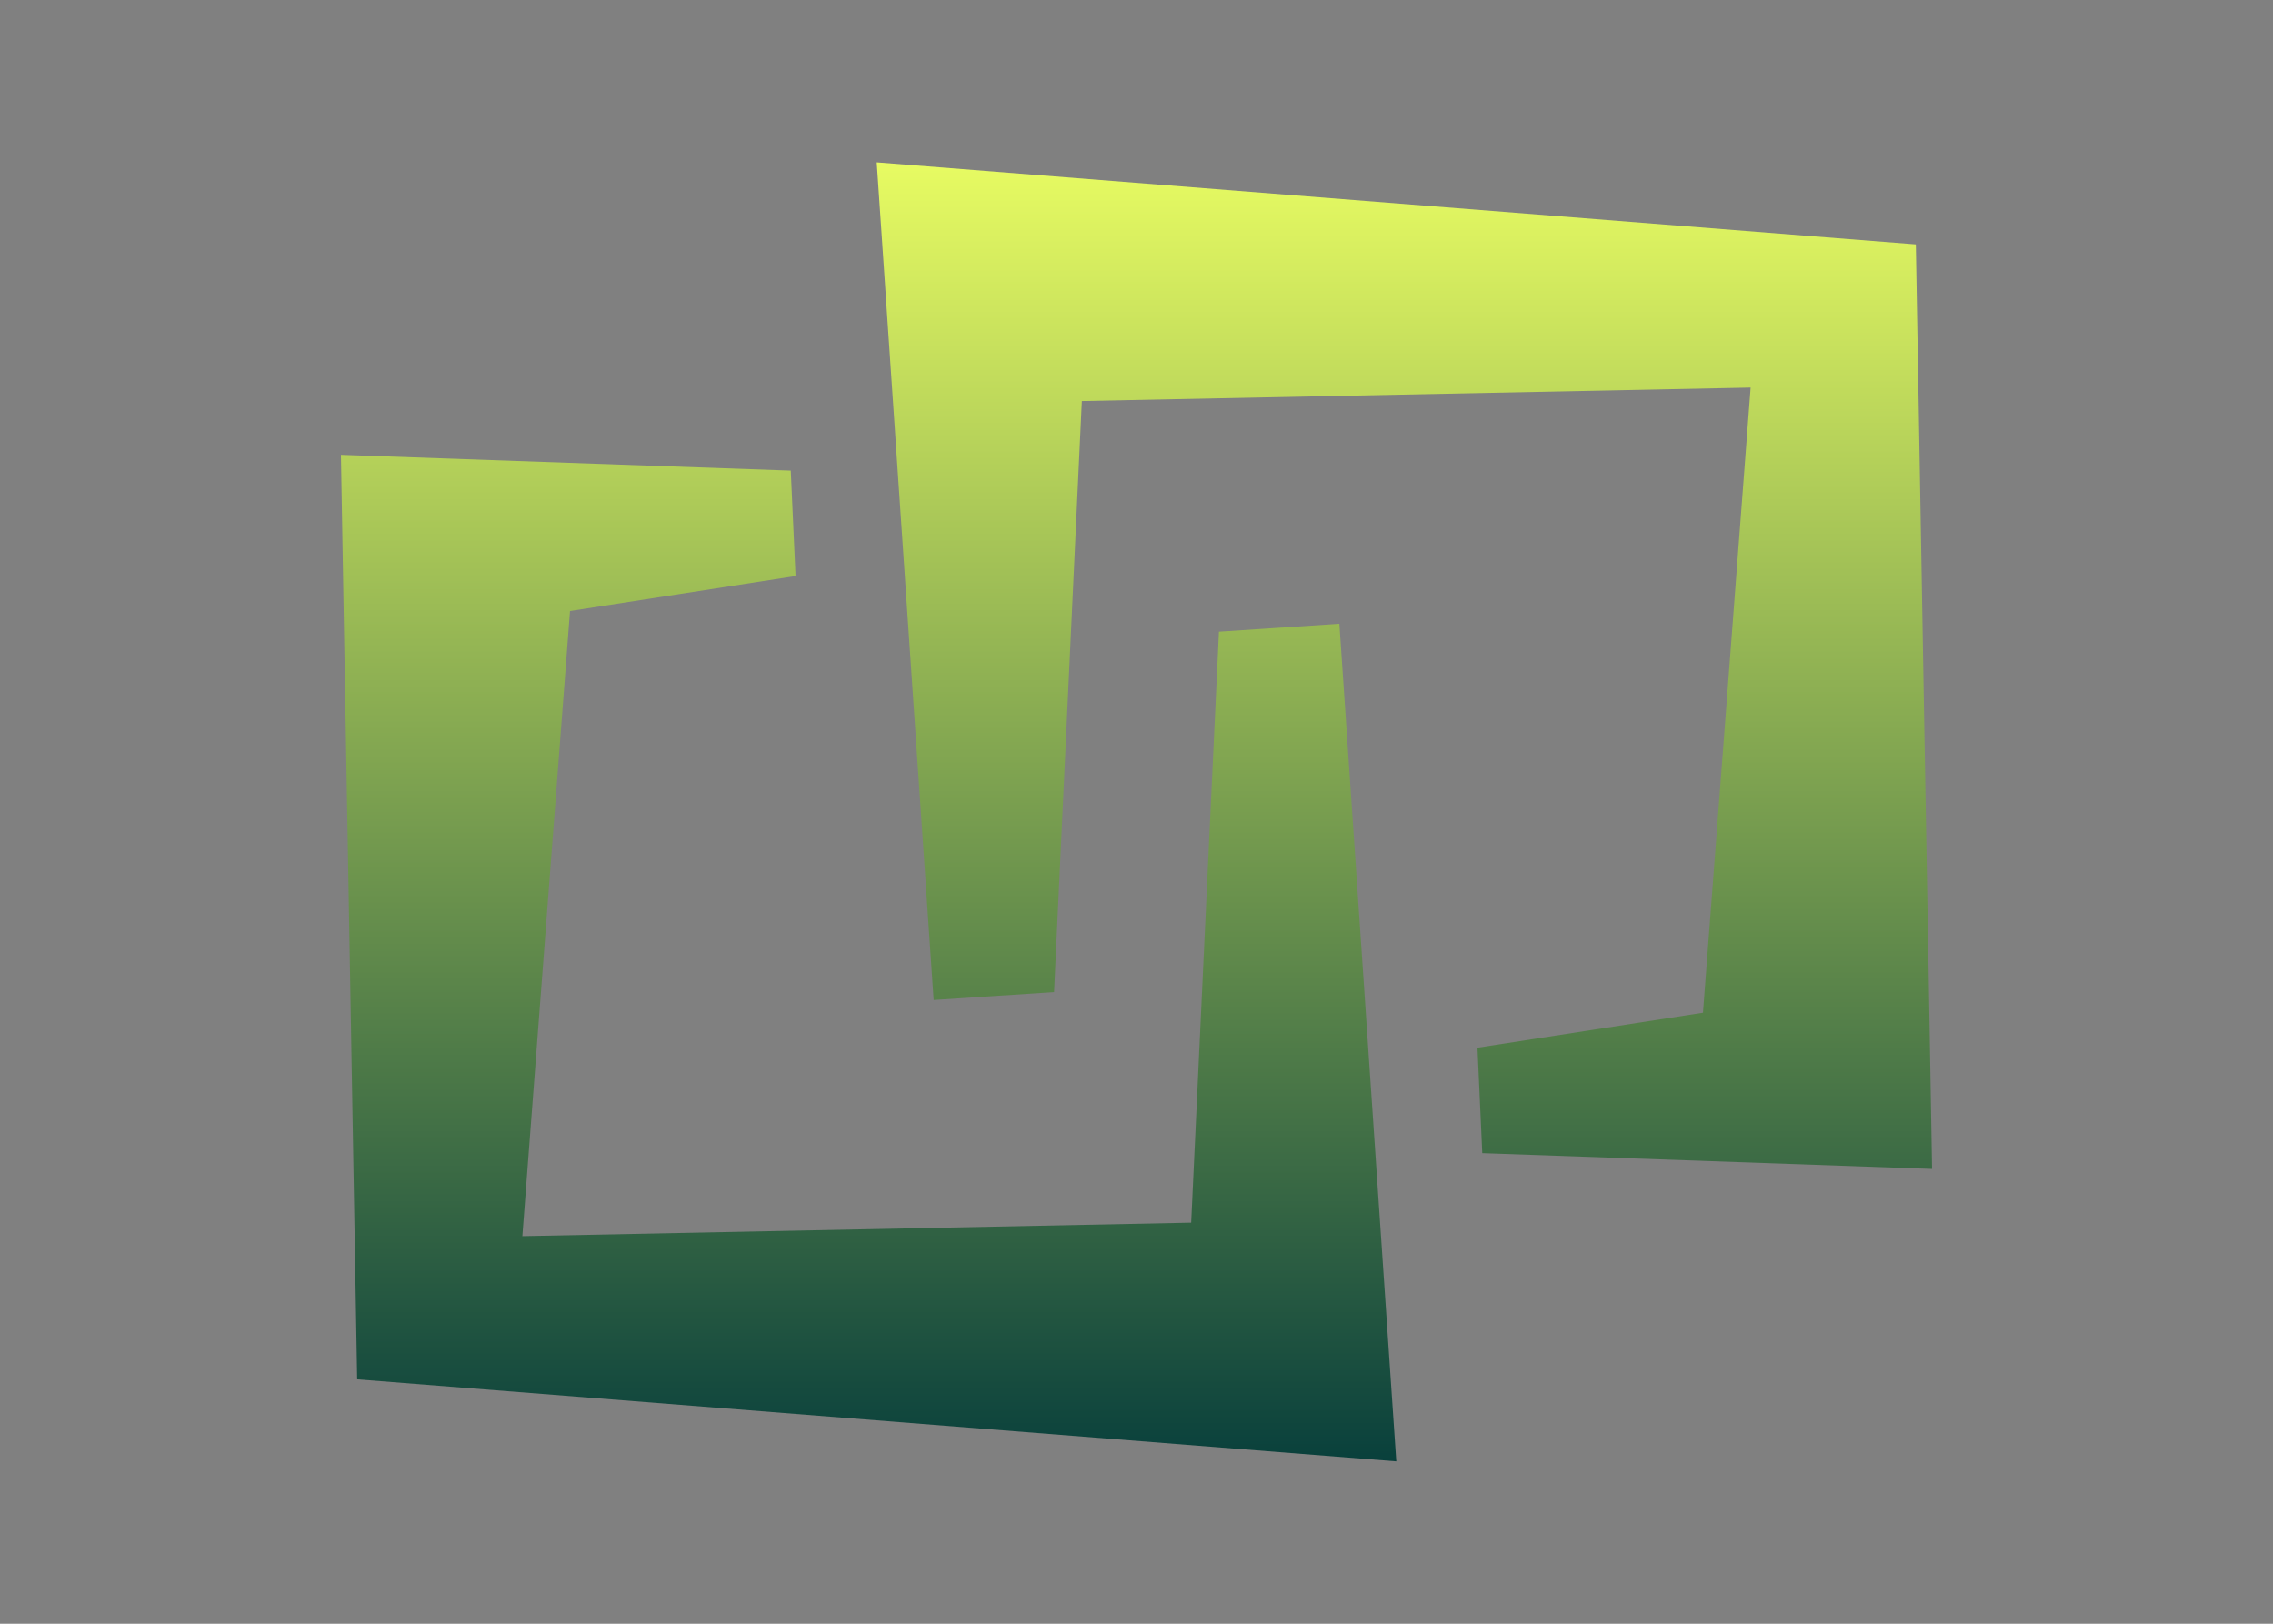
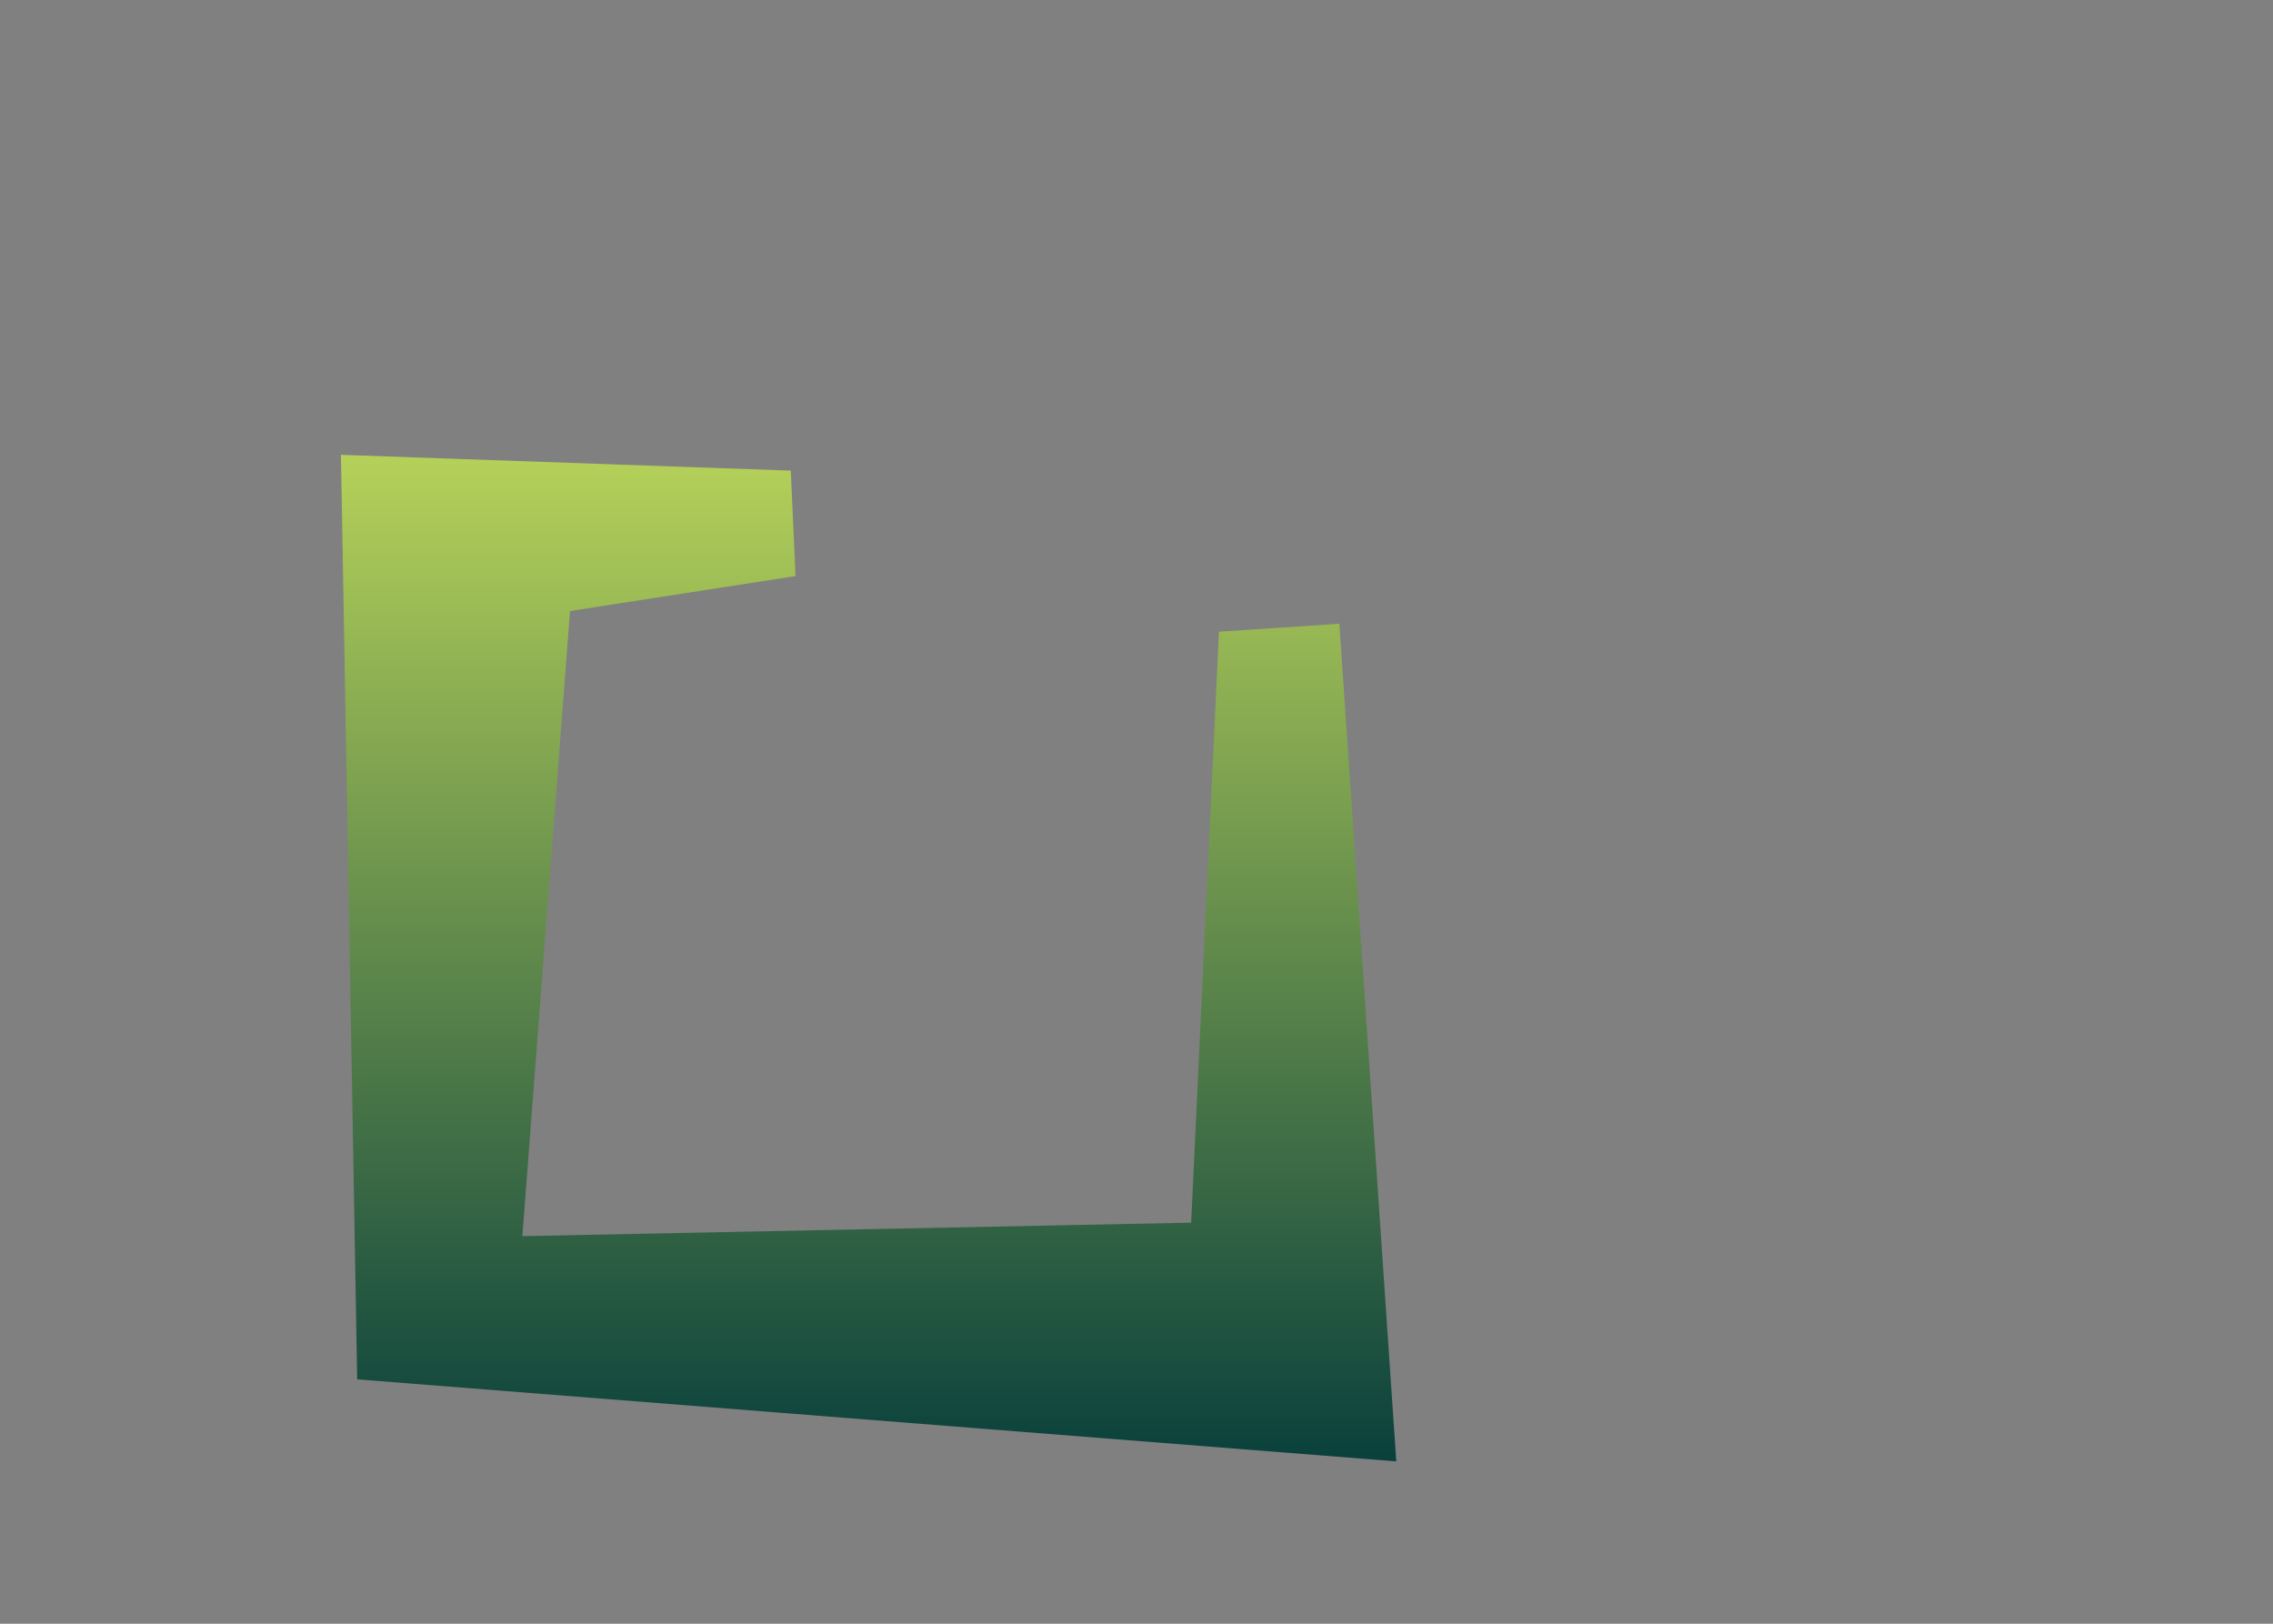
<svg xmlns="http://www.w3.org/2000/svg" width="112" height="80" fill="none">
  <rect width="100%" height="100%" fill="#808080" stroke="none" />
  <path fill="url(#a)" d="m38.964 23.187.236 5.195-11.113 1.723-2.348 30.798 32.954-.664 1.369-29.117 5.933-.39L68.8 72l-51.2-4.041-.8-45.55 22.164.778Z" />
-   <path fill="url(#b)" d="m94.4 12.041.8 45.55-22.164-.778-.236-5.195 11.112-1.724 2.348-30.798-32.954.664-1.368 29.118-5.933.39L43.2 8l51.2 4.041Z" />
  <defs>
    <linearGradient id="a" x1="56" x2="56" y1="8" y2="72" gradientUnits="userSpaceOnUse">
      <stop stop-color="#E7FB62" />
      <stop offset="1" stop-color="#09403C" />
    </linearGradient>
    <linearGradient id="b" x1="56" x2="56" y1="8" y2="72" gradientUnits="userSpaceOnUse">
      <stop stop-color="#E7FB62" />
      <stop offset="1" stop-color="#09403C" />
    </linearGradient>
  </defs>
</svg>